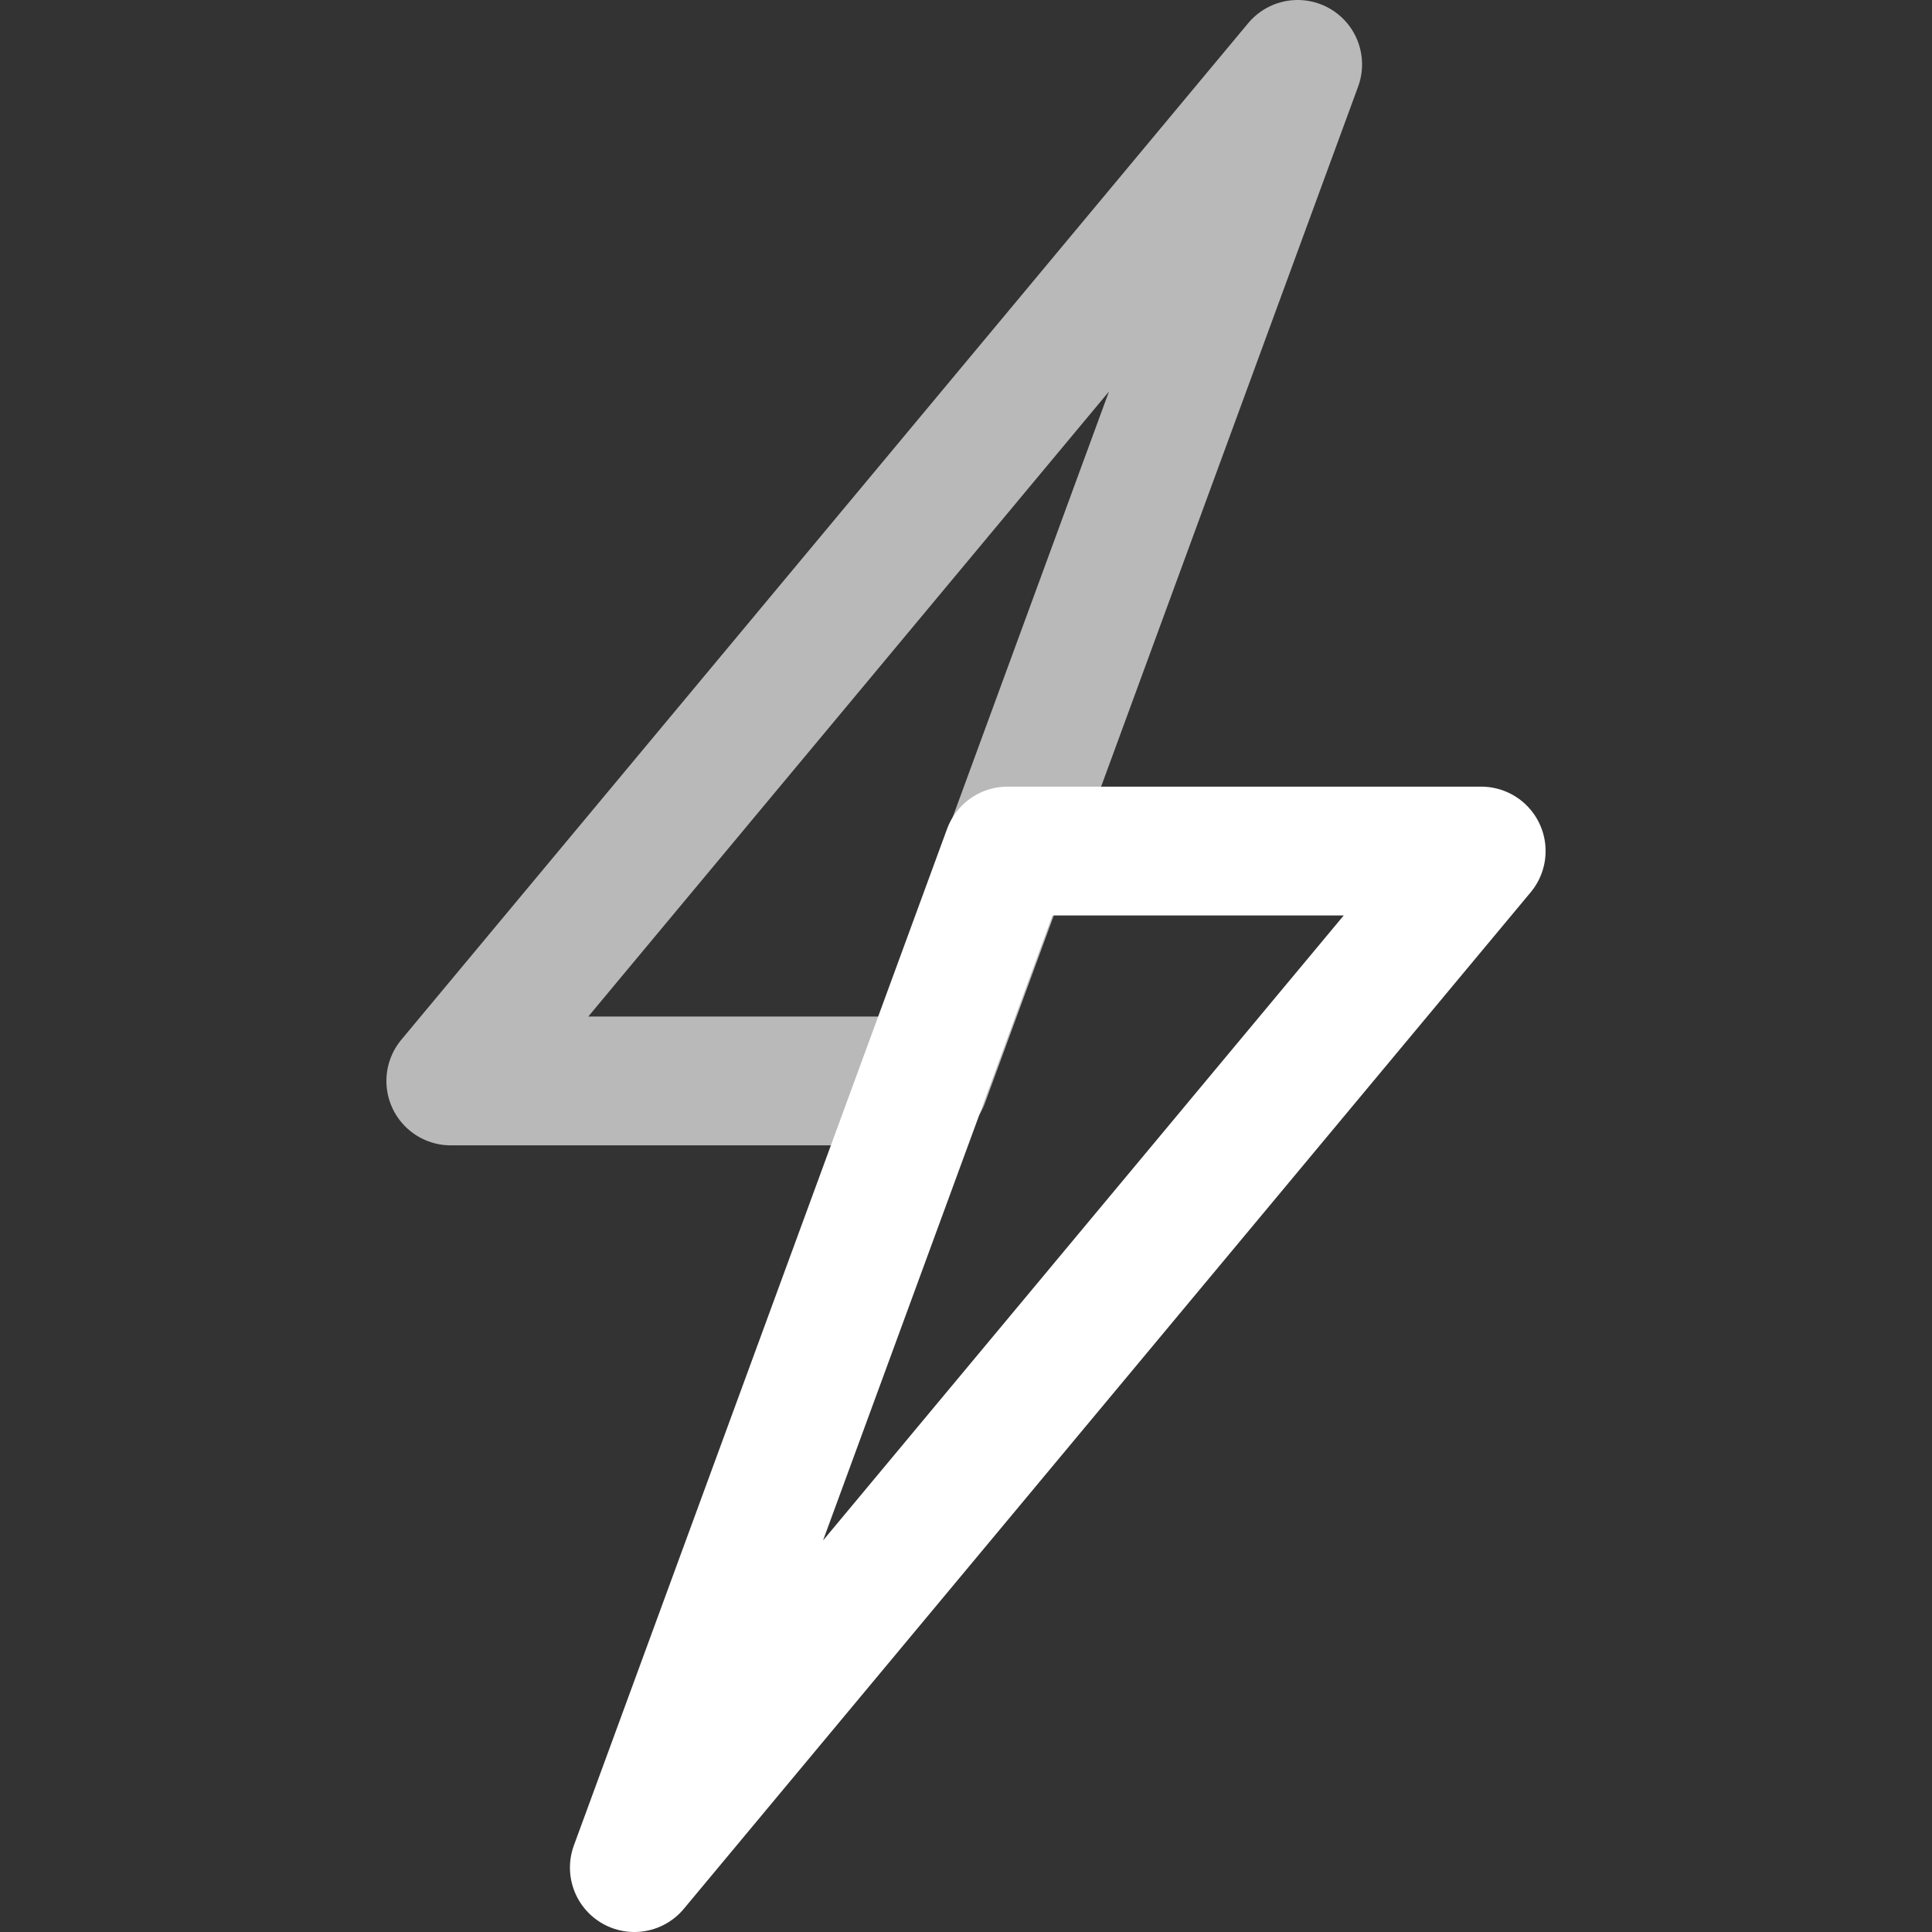
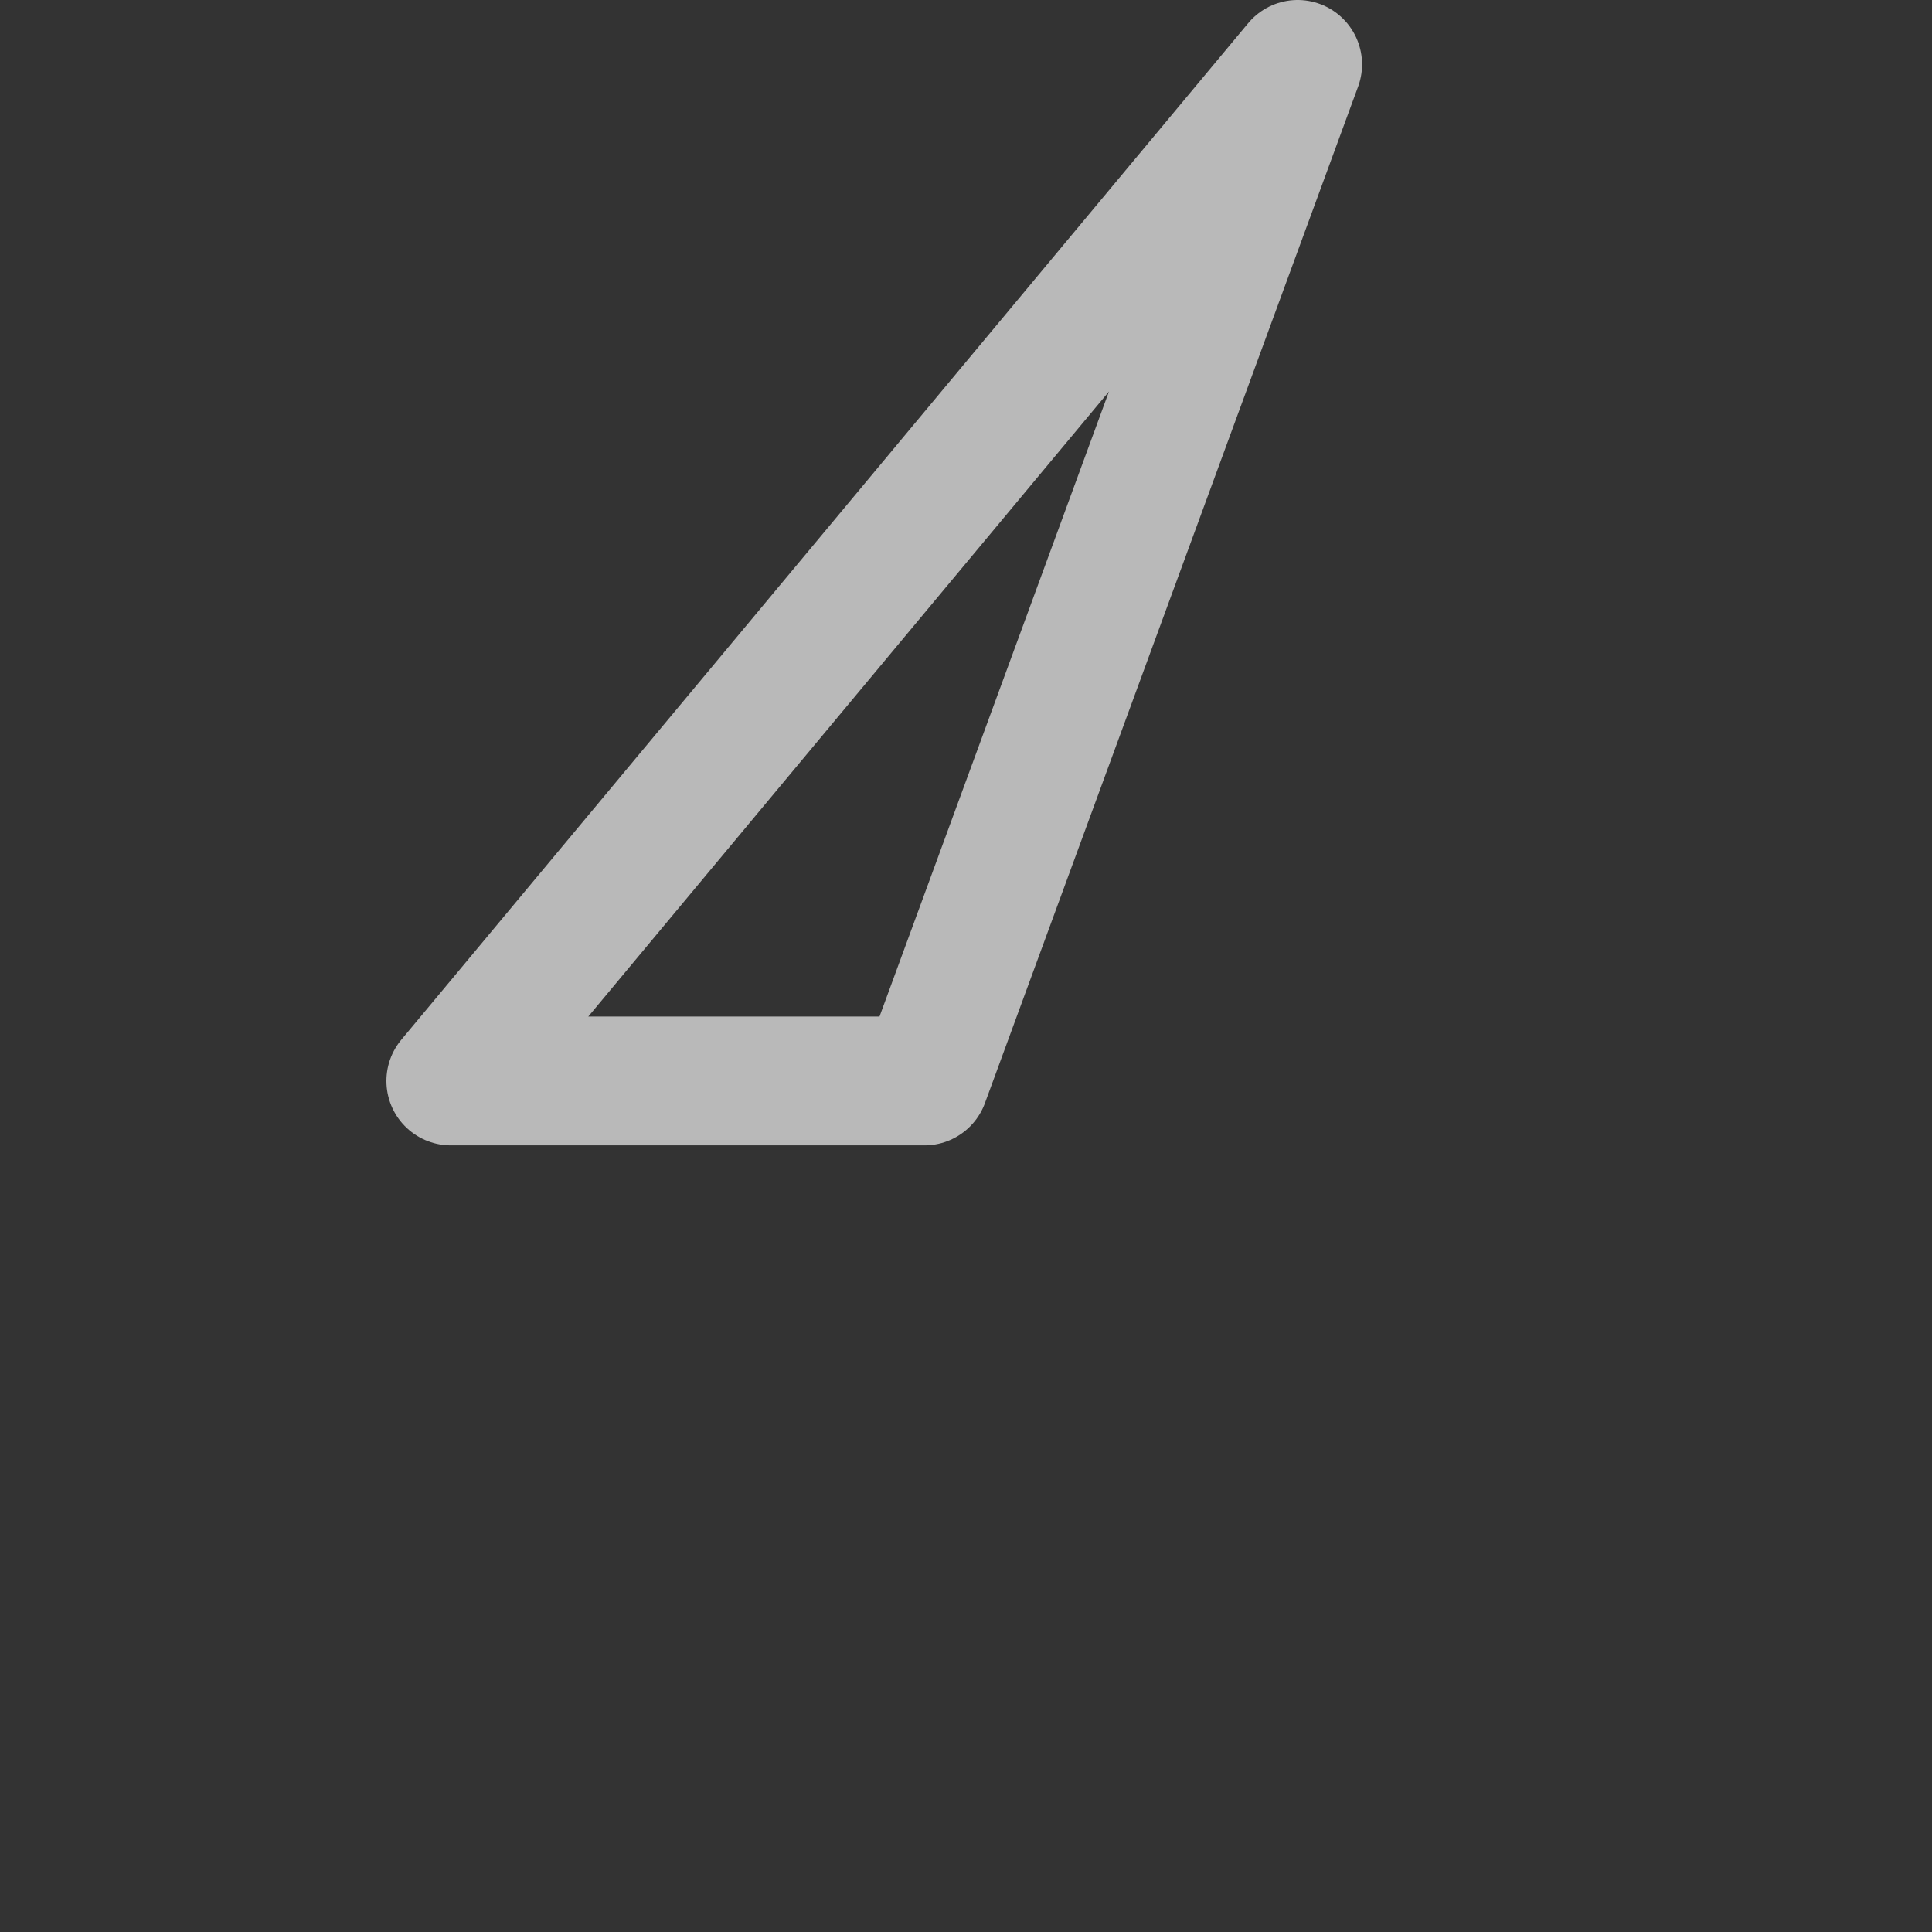
<svg xmlns="http://www.w3.org/2000/svg" id="Layer_1" data-name="Layer 1" viewBox="0 0 60 60">
  <rect x="0" y="0" width="60" height="60" fill="#333333" stroke="none" />
  <defs>
    <style>      .cls-1, .cls-2 {        fill: none;        stroke: #fff;        stroke-linecap: round;        stroke-linejoin: round;        stroke-width: 4px;      }      .cls-2 {        opacity: .66;      }    </style>
  </defs>
  <polygon class="cls-2" points="40.3 2 14 33.57 28.71 33.57 40.3 2" />
-   <polygon class="cls-1" points="19.7 58 46 26.43 31.29 26.43 19.7 58" />
</svg>